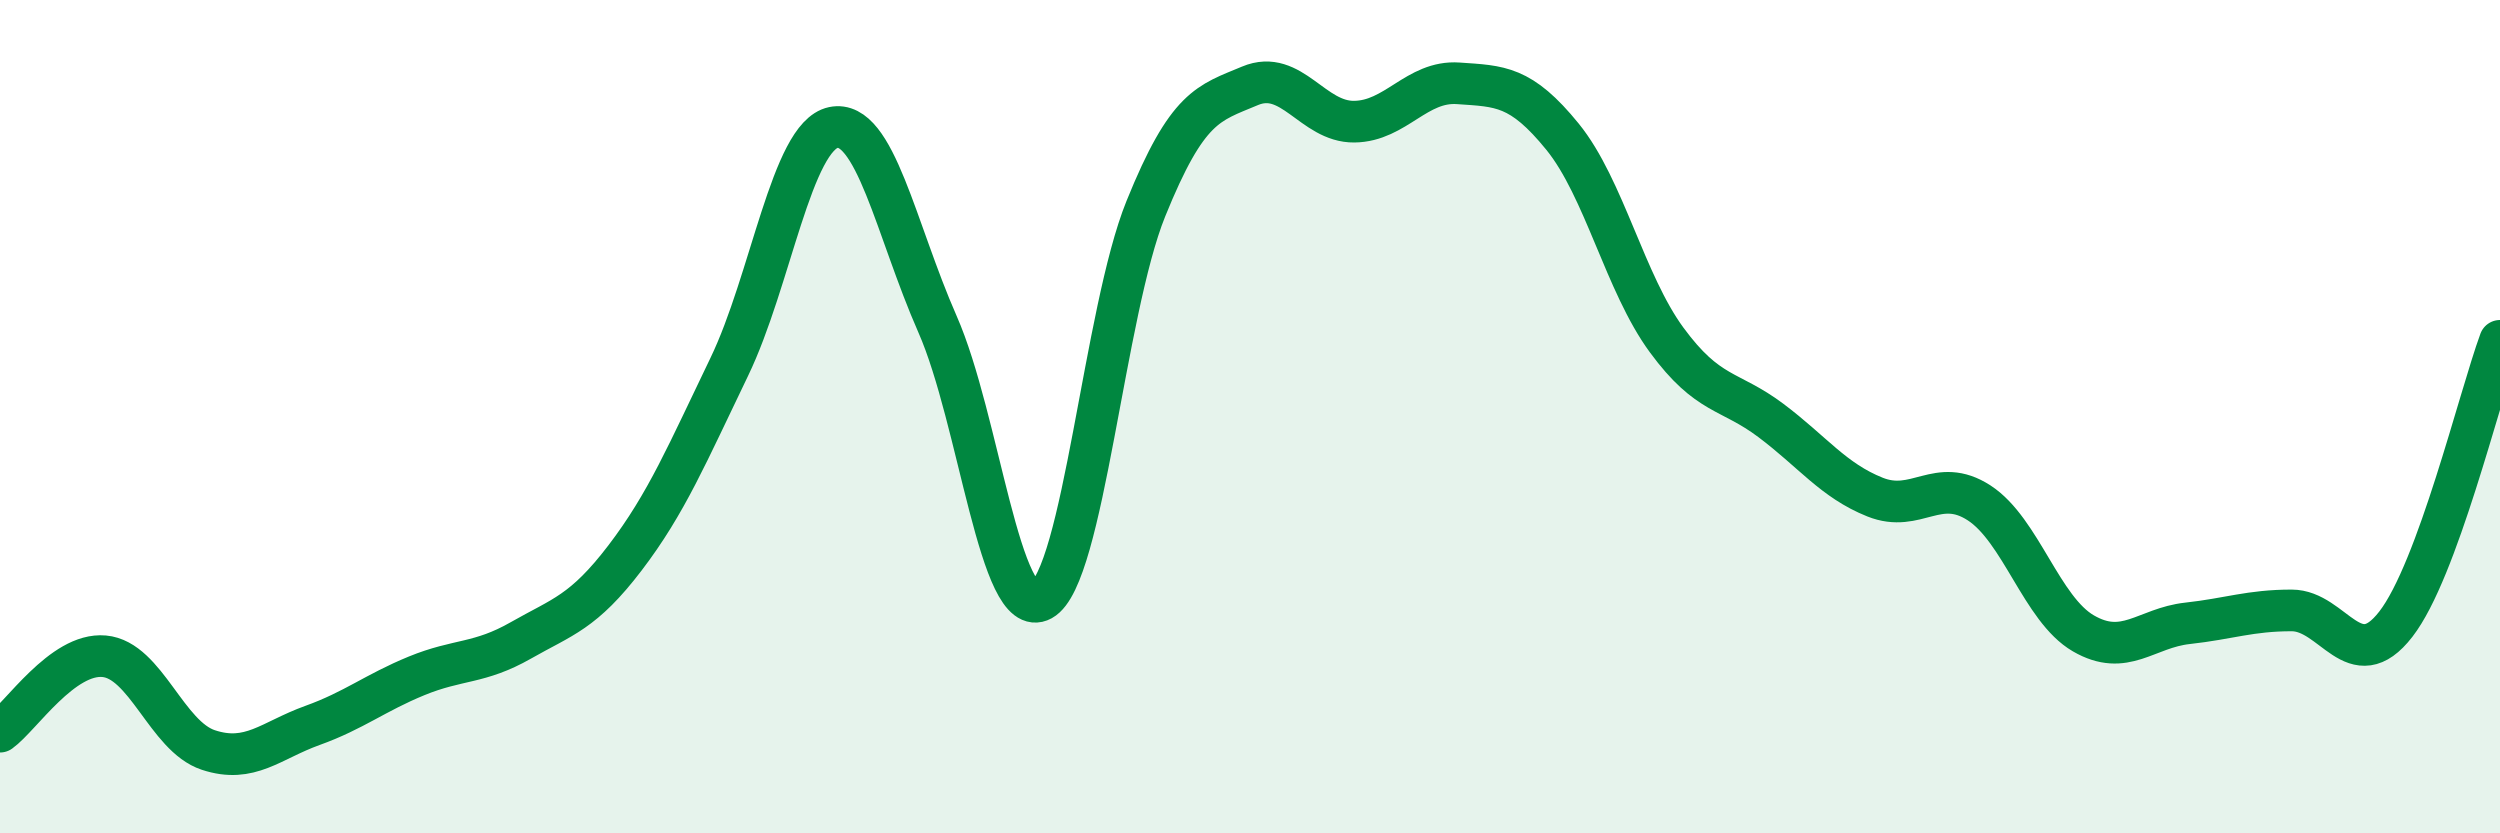
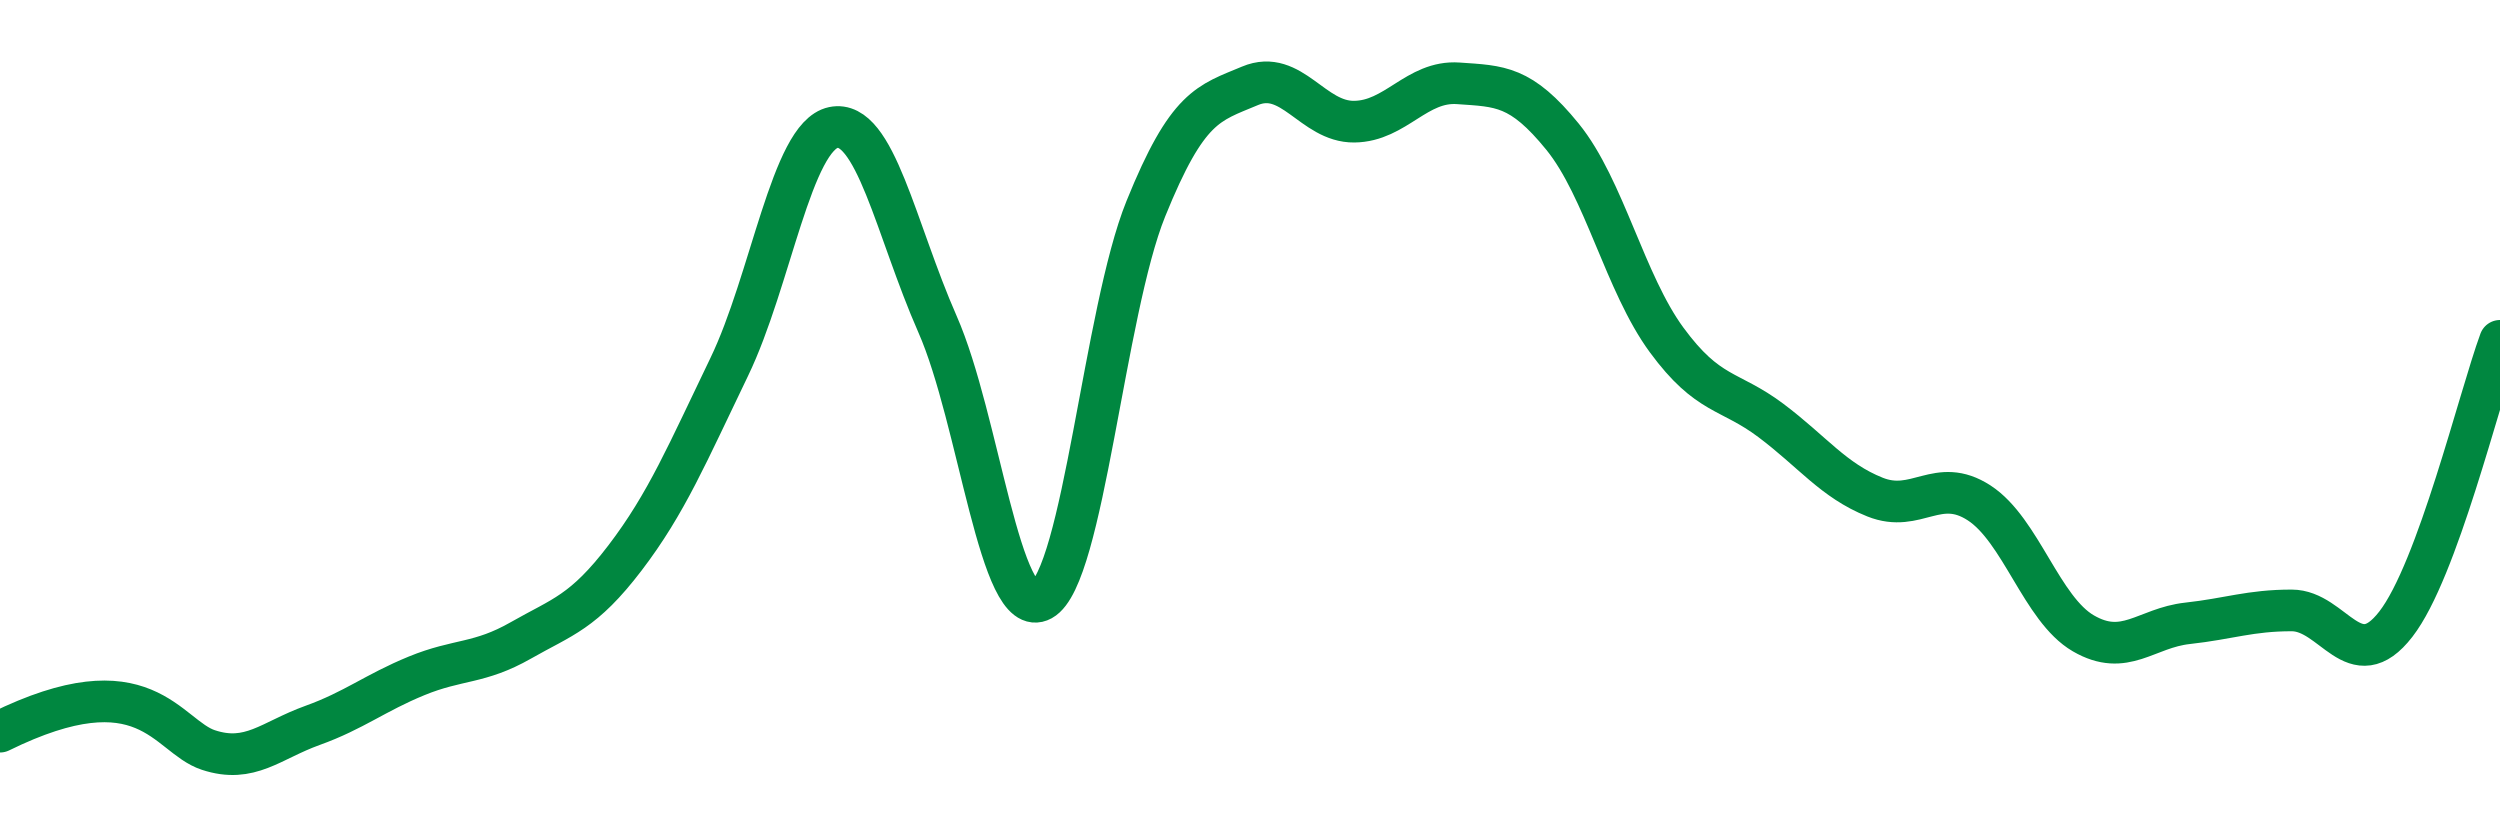
<svg xmlns="http://www.w3.org/2000/svg" width="60" height="20" viewBox="0 0 60 20">
-   <path d="M 0,17.56 C 0.5,17.2 1.5,15.66 2.5,15.75 C 3.5,15.84 4,17.67 5,18 C 6,18.33 6.5,17.77 7.5,17.41 C 8.5,17.05 9,16.63 10,16.22 C 11,15.81 11.5,15.94 12.5,15.37 C 13.5,14.8 14,14.7 15,13.39 C 16,12.08 16.5,10.88 17.5,8.81 C 18.5,6.74 19,3.27 20,3.06 C 21,2.85 21.5,5.51 22.5,7.78 C 23.5,10.05 24,14.95 25,14.4 C 26,13.85 26.5,7.48 27.5,5.01 C 28.5,2.54 29,2.48 30,2.06 C 31,1.64 31.5,2.93 32.5,2.92 C 33.5,2.91 34,1.93 35,2 C 36,2.07 36.5,2.05 37.5,3.28 C 38.5,4.51 39,6.8 40,8.16 C 41,9.52 41.5,9.34 42.5,10.09 C 43.5,10.84 44,11.53 45,11.93 C 46,12.33 46.5,11.42 47.5,12.07 C 48.5,12.72 49,14.62 50,15.2 C 51,15.78 51.5,15.07 52.5,14.96 C 53.5,14.85 54,14.65 55,14.65 C 56,14.65 56.5,16.27 57.5,14.98 C 58.5,13.69 59.5,9.54 60,8.18L60 20L0 20Z" fill="#008740" opacity="0.1" stroke-linecap="round" stroke-linejoin="round" />
-   <path d="M 0,17.56 C 0.5,17.2 1.5,15.66 2.5,15.75 C 3.5,15.84 4,17.67 5,18 C 6,18.33 6.5,17.77 7.5,17.41 C 8.5,17.05 9,16.63 10,16.22 C 11,15.81 11.5,15.94 12.5,15.37 C 13.5,14.8 14,14.7 15,13.39 C 16,12.08 16.5,10.88 17.5,8.81 C 18.5,6.74 19,3.27 20,3.06 C 21,2.85 21.5,5.51 22.5,7.78 C 23.5,10.05 24,14.95 25,14.4 C 26,13.85 26.5,7.48 27.5,5.01 C 28.5,2.54 29,2.48 30,2.06 C 31,1.64 31.5,2.93 32.5,2.92 C 33.5,2.91 34,1.93 35,2 C 36,2.07 36.5,2.05 37.5,3.28 C 38.5,4.51 39,6.8 40,8.16 C 41,9.52 41.5,9.34 42.5,10.09 C 43.5,10.84 44,11.53 45,11.93 C 46,12.33 46.5,11.42 47.5,12.07 C 48.5,12.72 49,14.62 50,15.2 C 51,15.78 51.5,15.07 52.5,14.96 C 53.5,14.85 54,14.65 55,14.65 C 56,14.65 56.5,16.27 57.5,14.98 C 58.5,13.69 59.5,9.54 60,8.18" stroke="#008740" stroke-width="1" fill="none" stroke-linecap="round" stroke-linejoin="round" />
+   <path d="M 0,17.56 C 3.5,15.84 4,17.67 5,18 C 6,18.33 6.5,17.77 7.5,17.41 C 8.5,17.05 9,16.63 10,16.22 C 11,15.81 11.5,15.94 12.5,15.37 C 13.5,14.8 14,14.7 15,13.39 C 16,12.08 16.5,10.88 17.5,8.81 C 18.5,6.74 19,3.27 20,3.06 C 21,2.85 21.5,5.51 22.5,7.78 C 23.5,10.05 24,14.95 25,14.4 C 26,13.85 26.5,7.48 27.5,5.01 C 28.5,2.54 29,2.48 30,2.06 C 31,1.64 31.5,2.93 32.5,2.92 C 33.5,2.91 34,1.93 35,2 C 36,2.07 36.5,2.05 37.5,3.28 C 38.5,4.51 39,6.8 40,8.16 C 41,9.52 41.5,9.34 42.5,10.09 C 43.5,10.84 44,11.53 45,11.93 C 46,12.33 46.5,11.42 47.5,12.07 C 48.5,12.72 49,14.62 50,15.2 C 51,15.78 51.5,15.07 52.5,14.96 C 53.5,14.85 54,14.65 55,14.65 C 56,14.65 56.5,16.27 57.5,14.98 C 58.5,13.69 59.5,9.54 60,8.18" stroke="#008740" stroke-width="1" fill="none" stroke-linecap="round" stroke-linejoin="round" />
</svg>